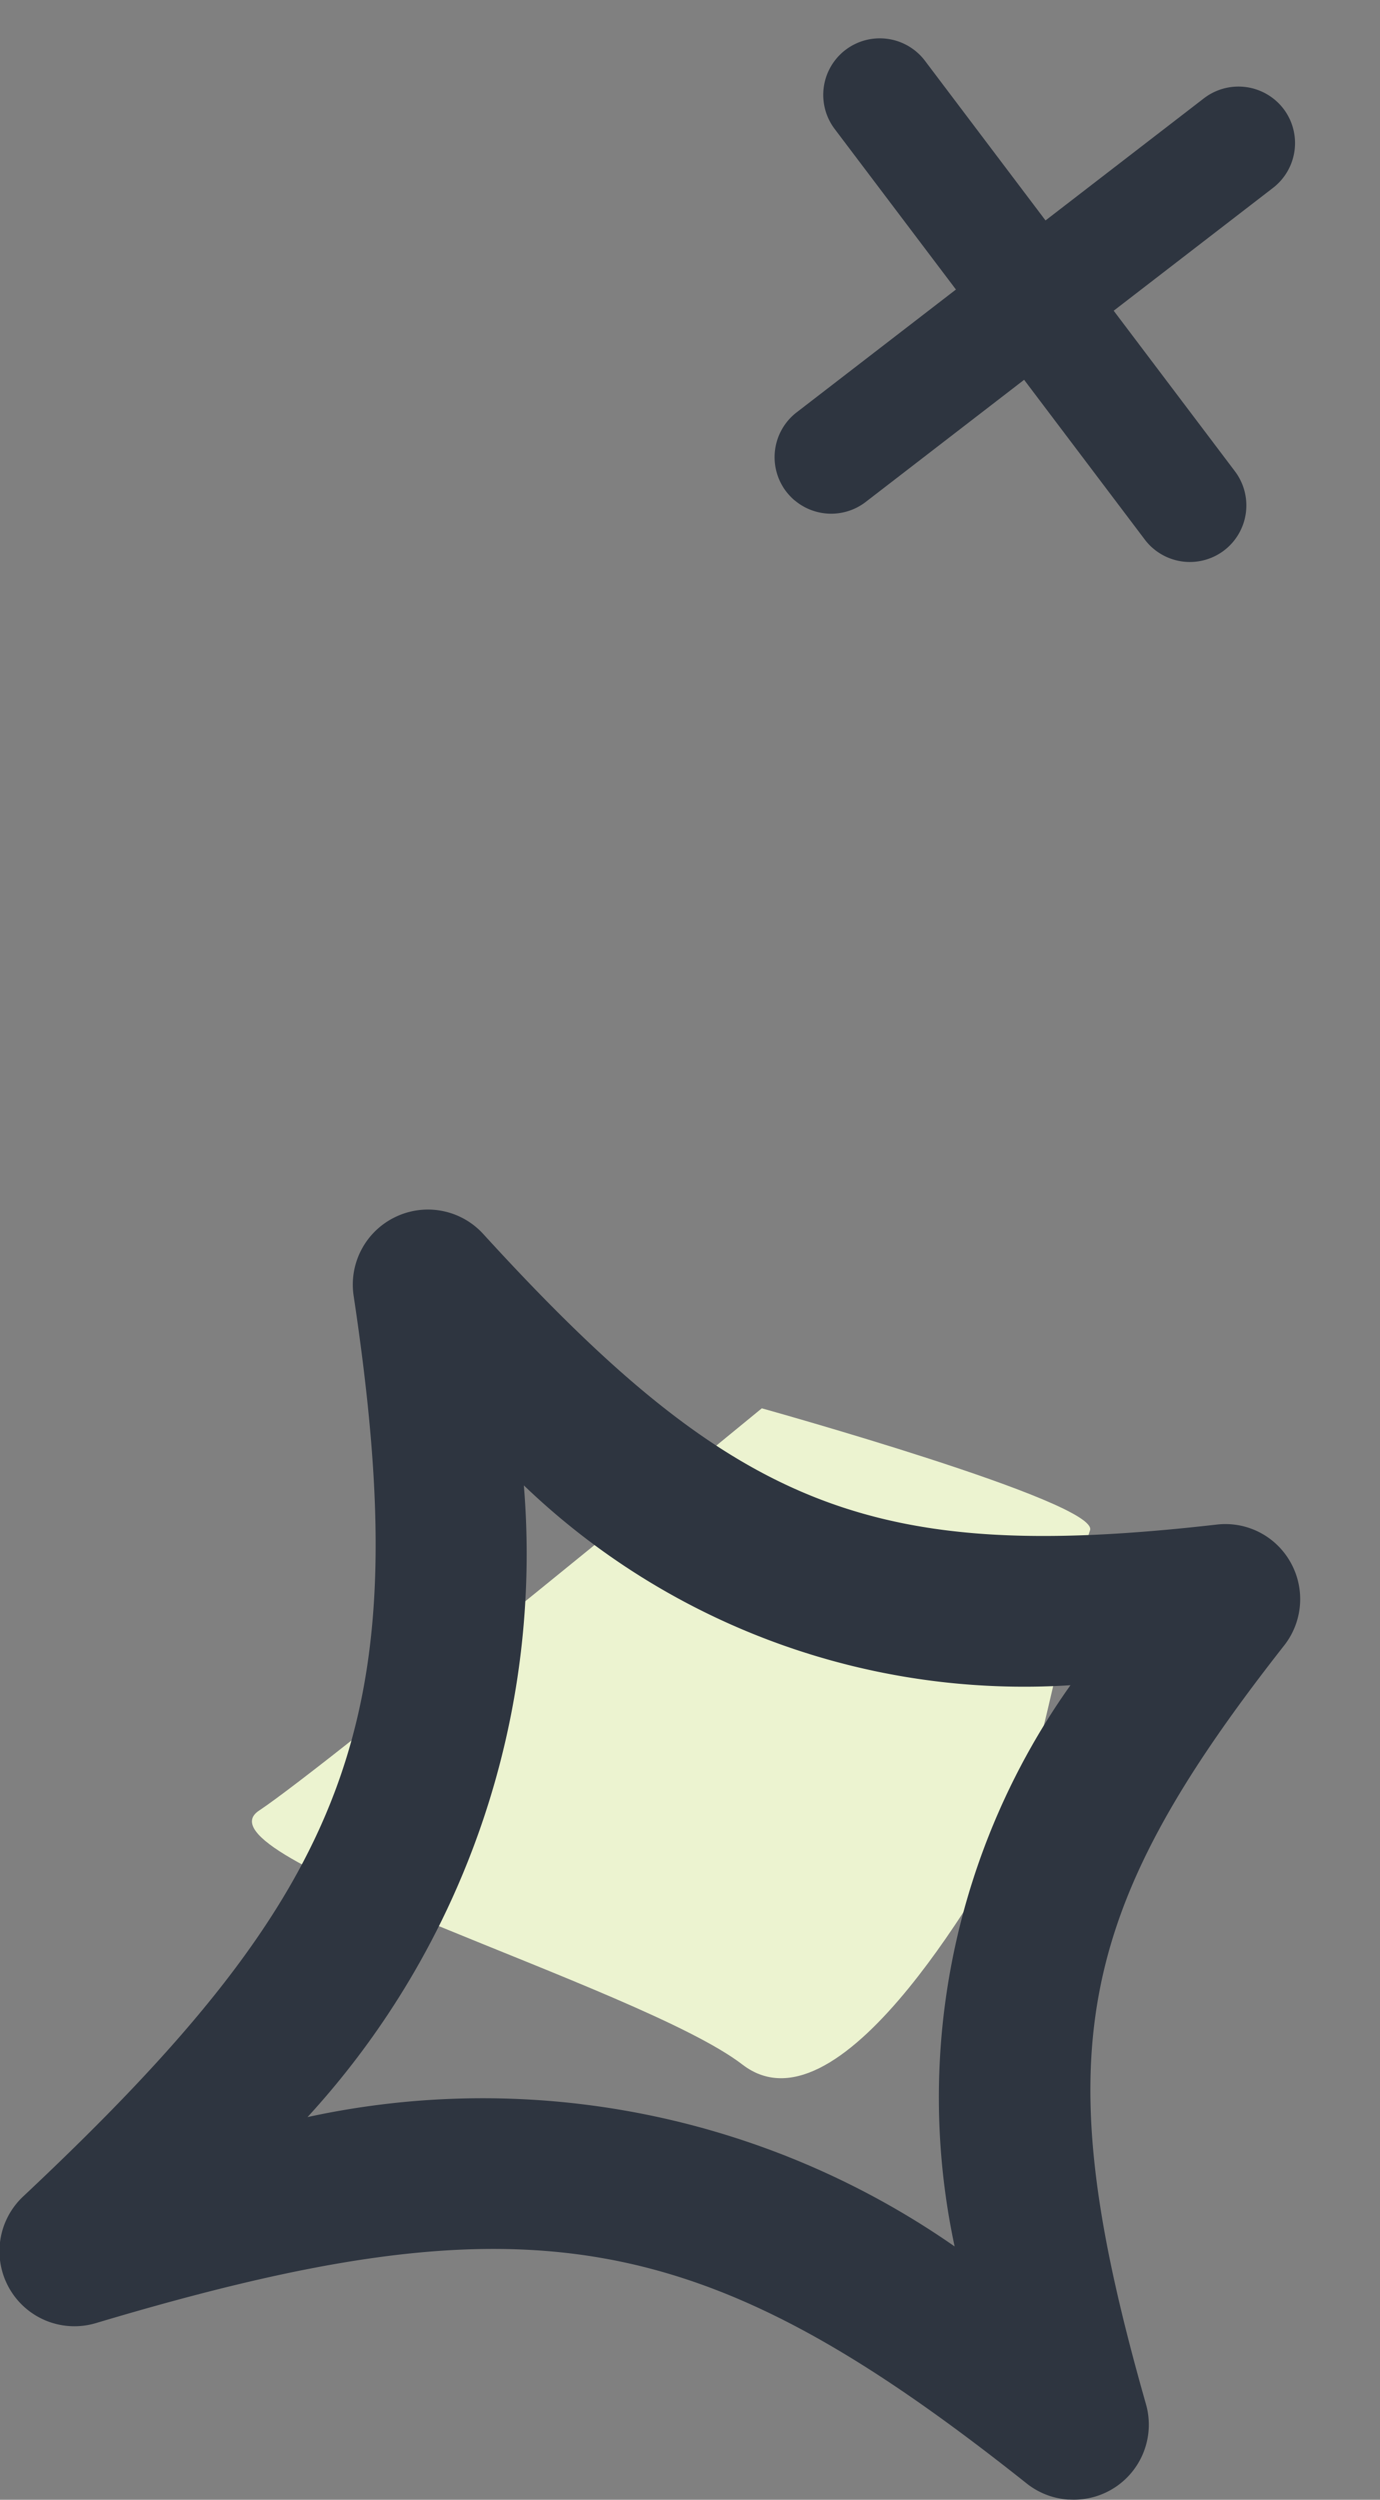
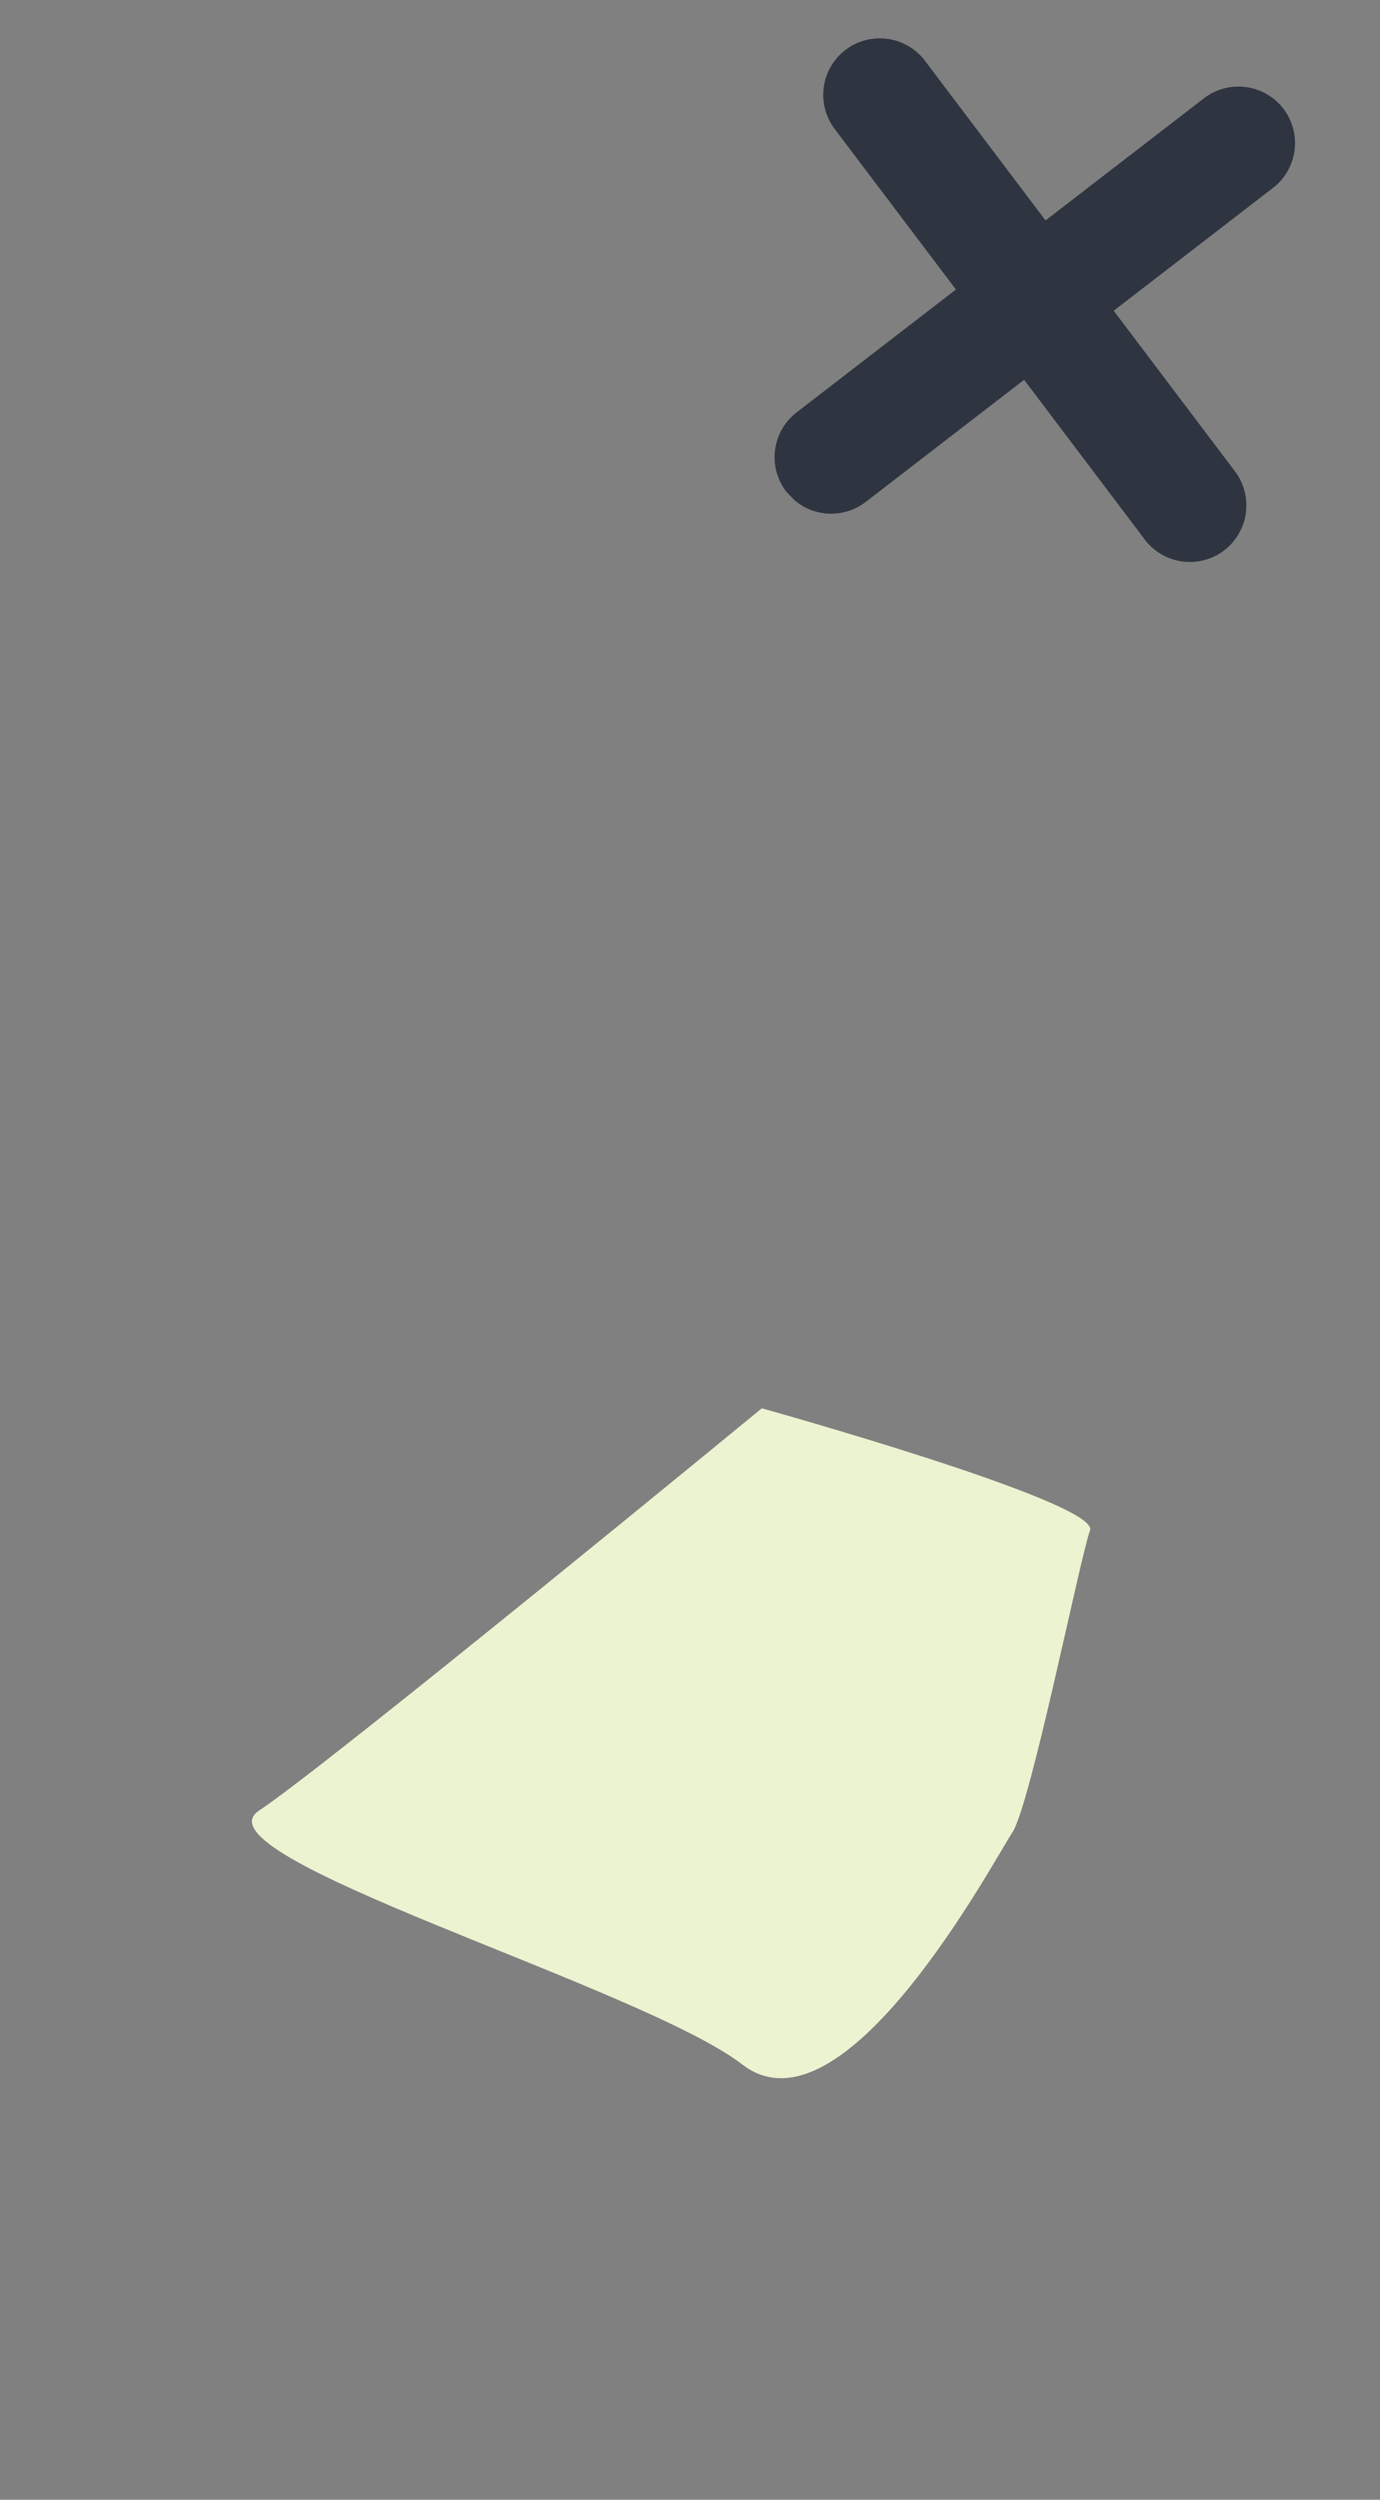
<svg xmlns="http://www.w3.org/2000/svg" width="22.966" height="41.583" viewBox="0 0 22.966 41.583">
  <rect x="0" y="0" width="22.966" height="41.583" fill="#808080" stroke="none" />
  <g id="Group_31124" data-name="Group 31124" transform="translate(-666 -757.367)">
    <g id="Group_31066" data-name="Group 31066" transform="matrix(0.719, 0.695, -0.695, 0.719, 272.914, -1124.301)">
      <g id="Group_31053" data-name="Group 31053" transform="translate(1601.093 1069.757)">
        <path id="Path_7977" data-name="Path 7977" d="M8.745.677a.941.941,0,0,0,.88-.794A.942.942,0,0,0,8.84-1.192L.384-2.517a.943.943,0,0,0-1.075.785A.941.941,0,0,0,.092-.657L8.55.667a.922.922,0,0,0,.2.01" transform="translate(0.703 2.528)" fill="#2e3540" />
      </g>
      <g id="Group_31054" data-name="Group 31054" transform="translate(1604.7 1066.185)">
-         <path id="Path_7978" data-name="Path 7978" d="M-.676,2.187a.942.942,0,0,0,.872-.8L1.439-7.083A.941.941,0,0,0,.645-8.151a.944.944,0,0,0-1.068.794L-1.666,1.112A.942.942,0,0,0-.872,2.18a1.028,1.028,0,0,0,.2.008" transform="translate(1.676 8.161)" fill="#2e3540" />
+         <path id="Path_7978" data-name="Path 7978" d="M-.676,2.187a.942.942,0,0,0,.872-.8L1.439-7.083A.941.941,0,0,0,.645-8.151a.944.944,0,0,0-1.068.794L-1.666,1.112A.942.942,0,0,0-.872,2.18" transform="translate(1.676 8.161)" fill="#2e3540" />
      </g>
    </g>
    <g id="Group_31067" data-name="Group 31067" transform="translate(489.731 -11.512)">
      <g id="Group_31017" data-name="Group 31017" transform="translate(180.462 792.306)">
        <path id="Path_7942" data-name="Path 7942" d="M-6.855,0s5.63,1.566,5.462,2.03S-2.382,6.6-2.686,7.056s-2.8,5.162-4.491,3.861-9.189-3.469-8.045-4.225S-6.855,0-6.855,0" transform="translate(15.34)" fill="#ecf3d0" />
      </g>
      <g id="Group_31018" data-name="Group 31018" transform="translate(176.269 789)">
-         <path id="Path_7943" data-name="Path 7943" d="M-14.371-17.338a1.249,1.249,0,0,0,.776-.207,1.248,1.248,0,0,0,.508-1.38c-1.648-5.783-1.217-8.142,2.3-12.62a1.247,1.247,0,0,0,.108-1.38,1.242,1.242,0,0,0-1.231-.631c-5.733.654-8.017-.248-12.206-4.834a1.246,1.246,0,0,0-1.457-.285,1.247,1.247,0,0,0-.7,1.311c1.052,7,.024,9.8-5.5,14.985a1.249,1.249,0,0,0-.228,1.532,1.247,1.247,0,0,0,1.44.574c7.172-2.142,10.067-1.642,15.489,2.668a1.248,1.248,0,0,0,.692.268m.033-13.542a11.834,11.834,0,0,0-1.924,9.331A13.737,13.737,0,0,0-27.04-23.7a13.855,13.855,0,0,0,3.6-10.508,12.024,12.024,0,0,0,9.1,3.324" transform="translate(32.158 38.796)" fill="#2e3540" />
-       </g>
+         </g>
    </g>
  </g>
</svg>